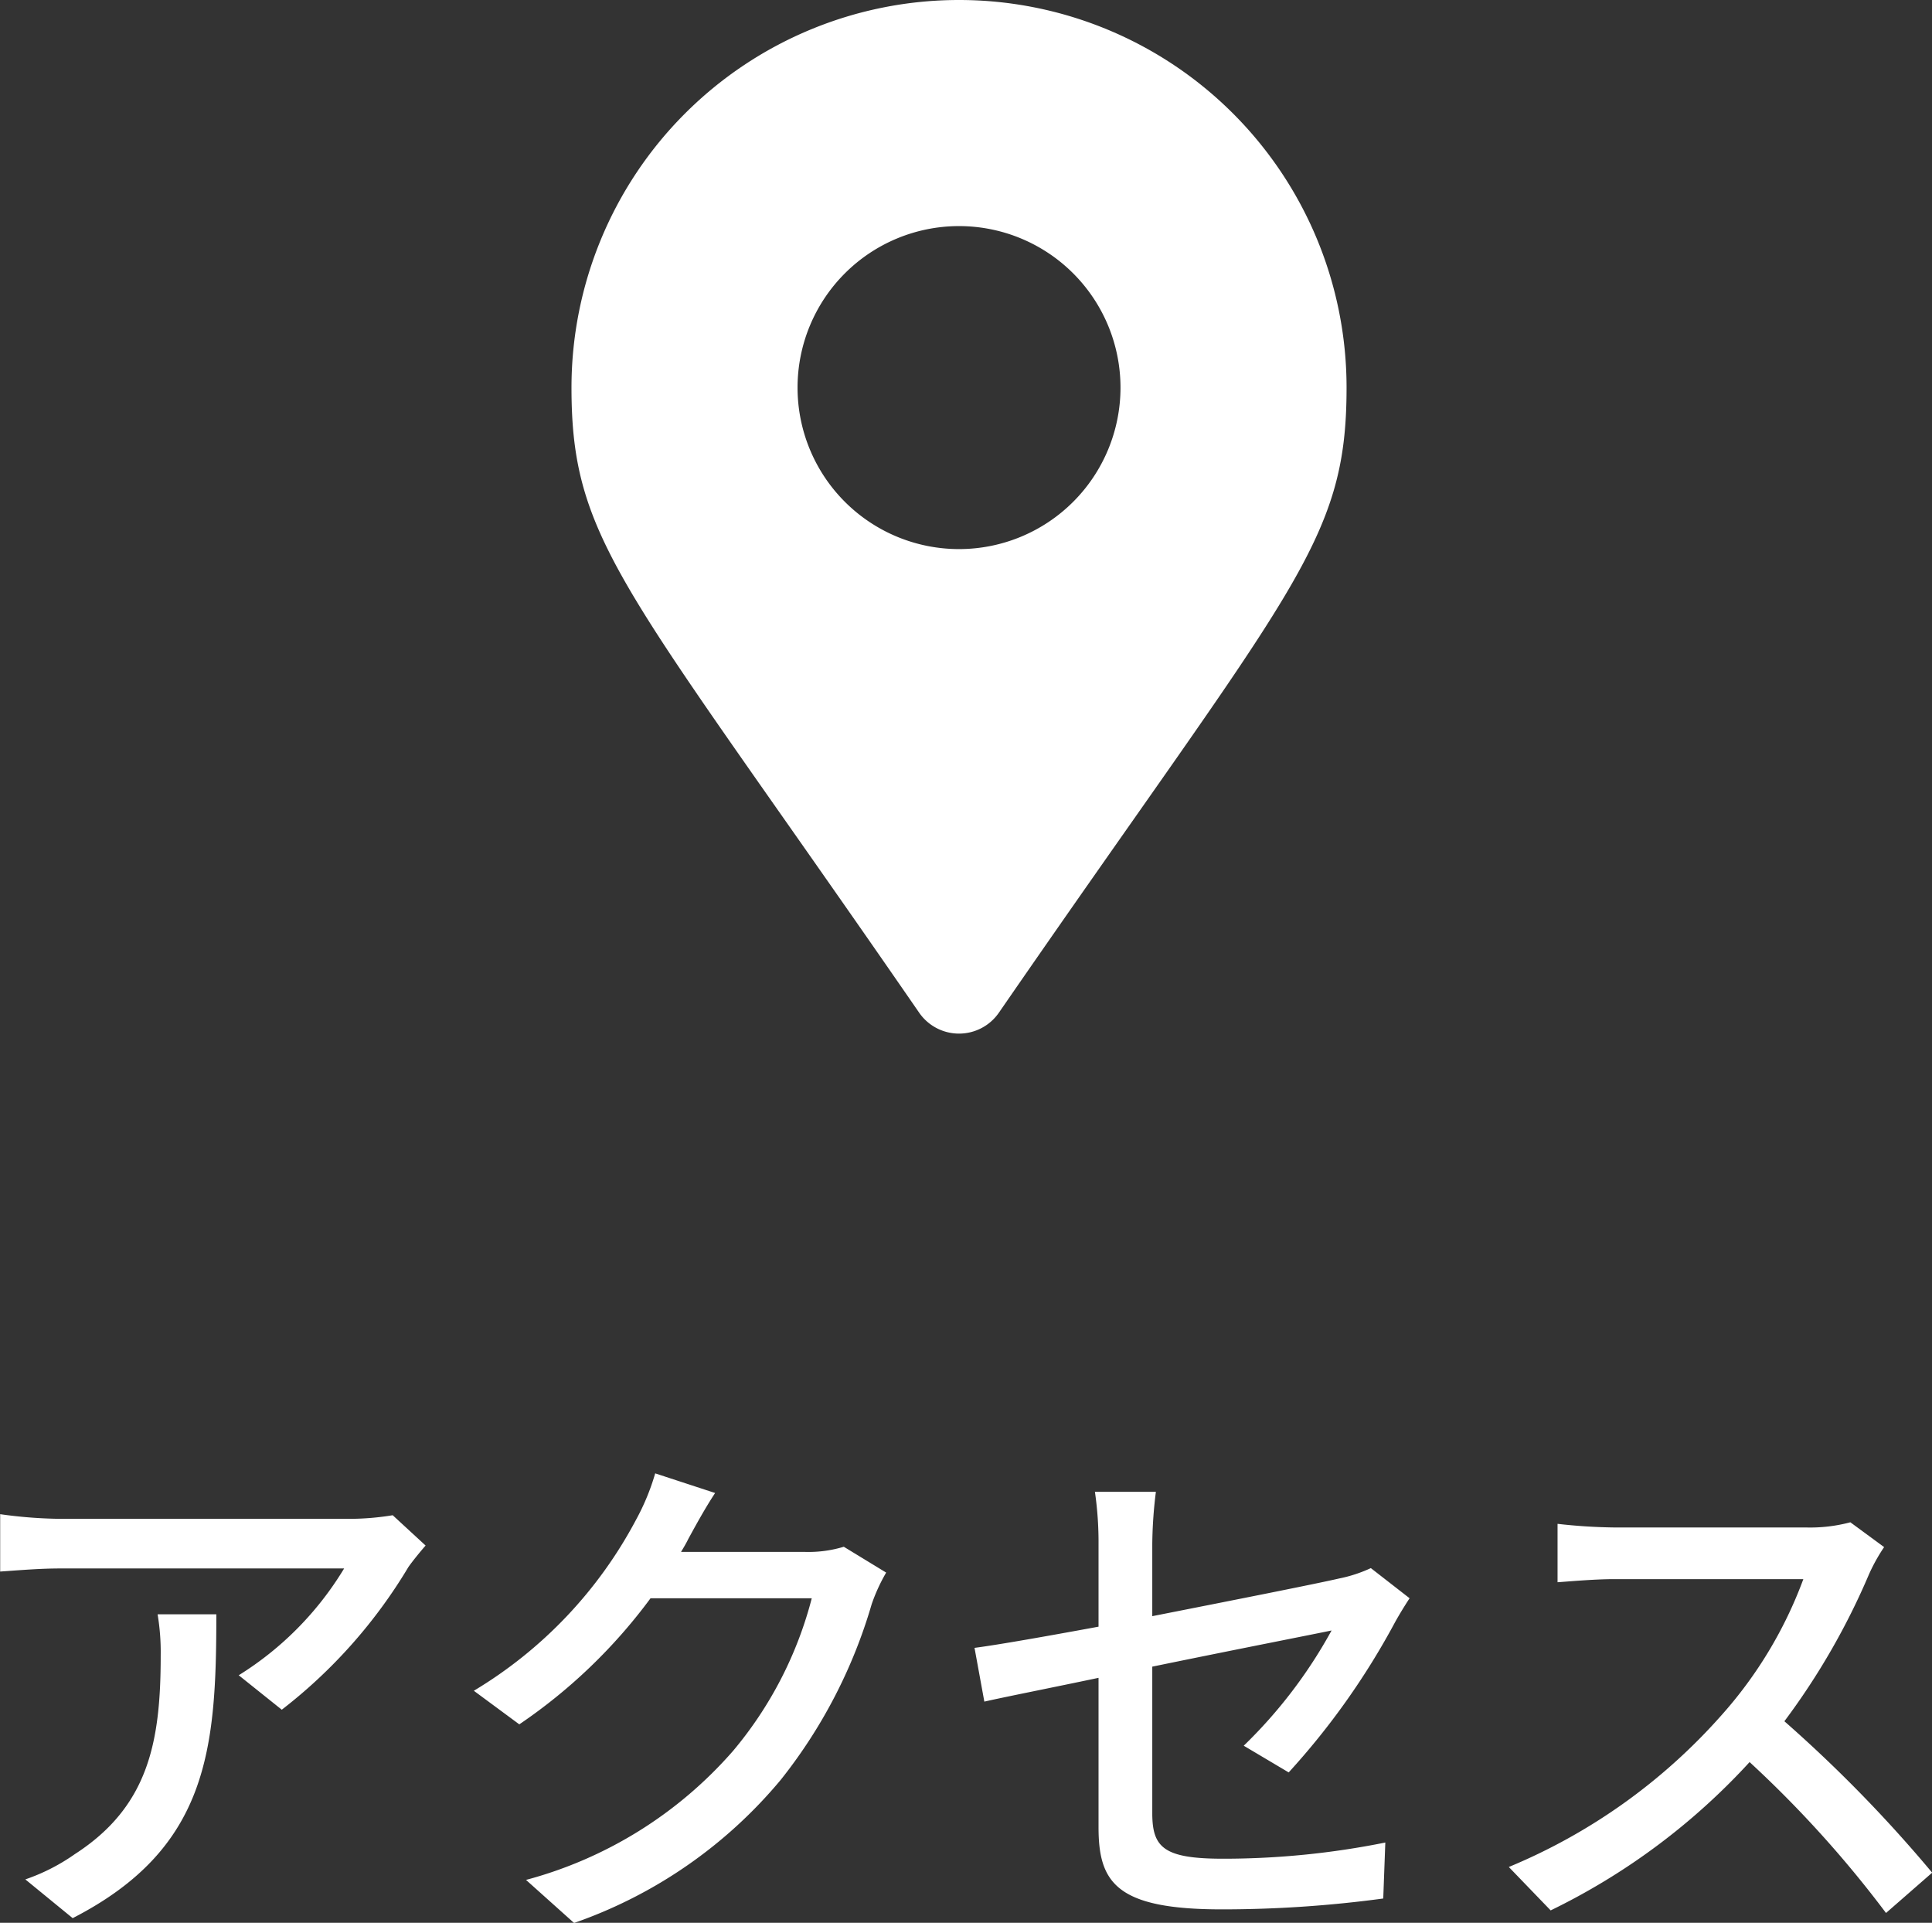
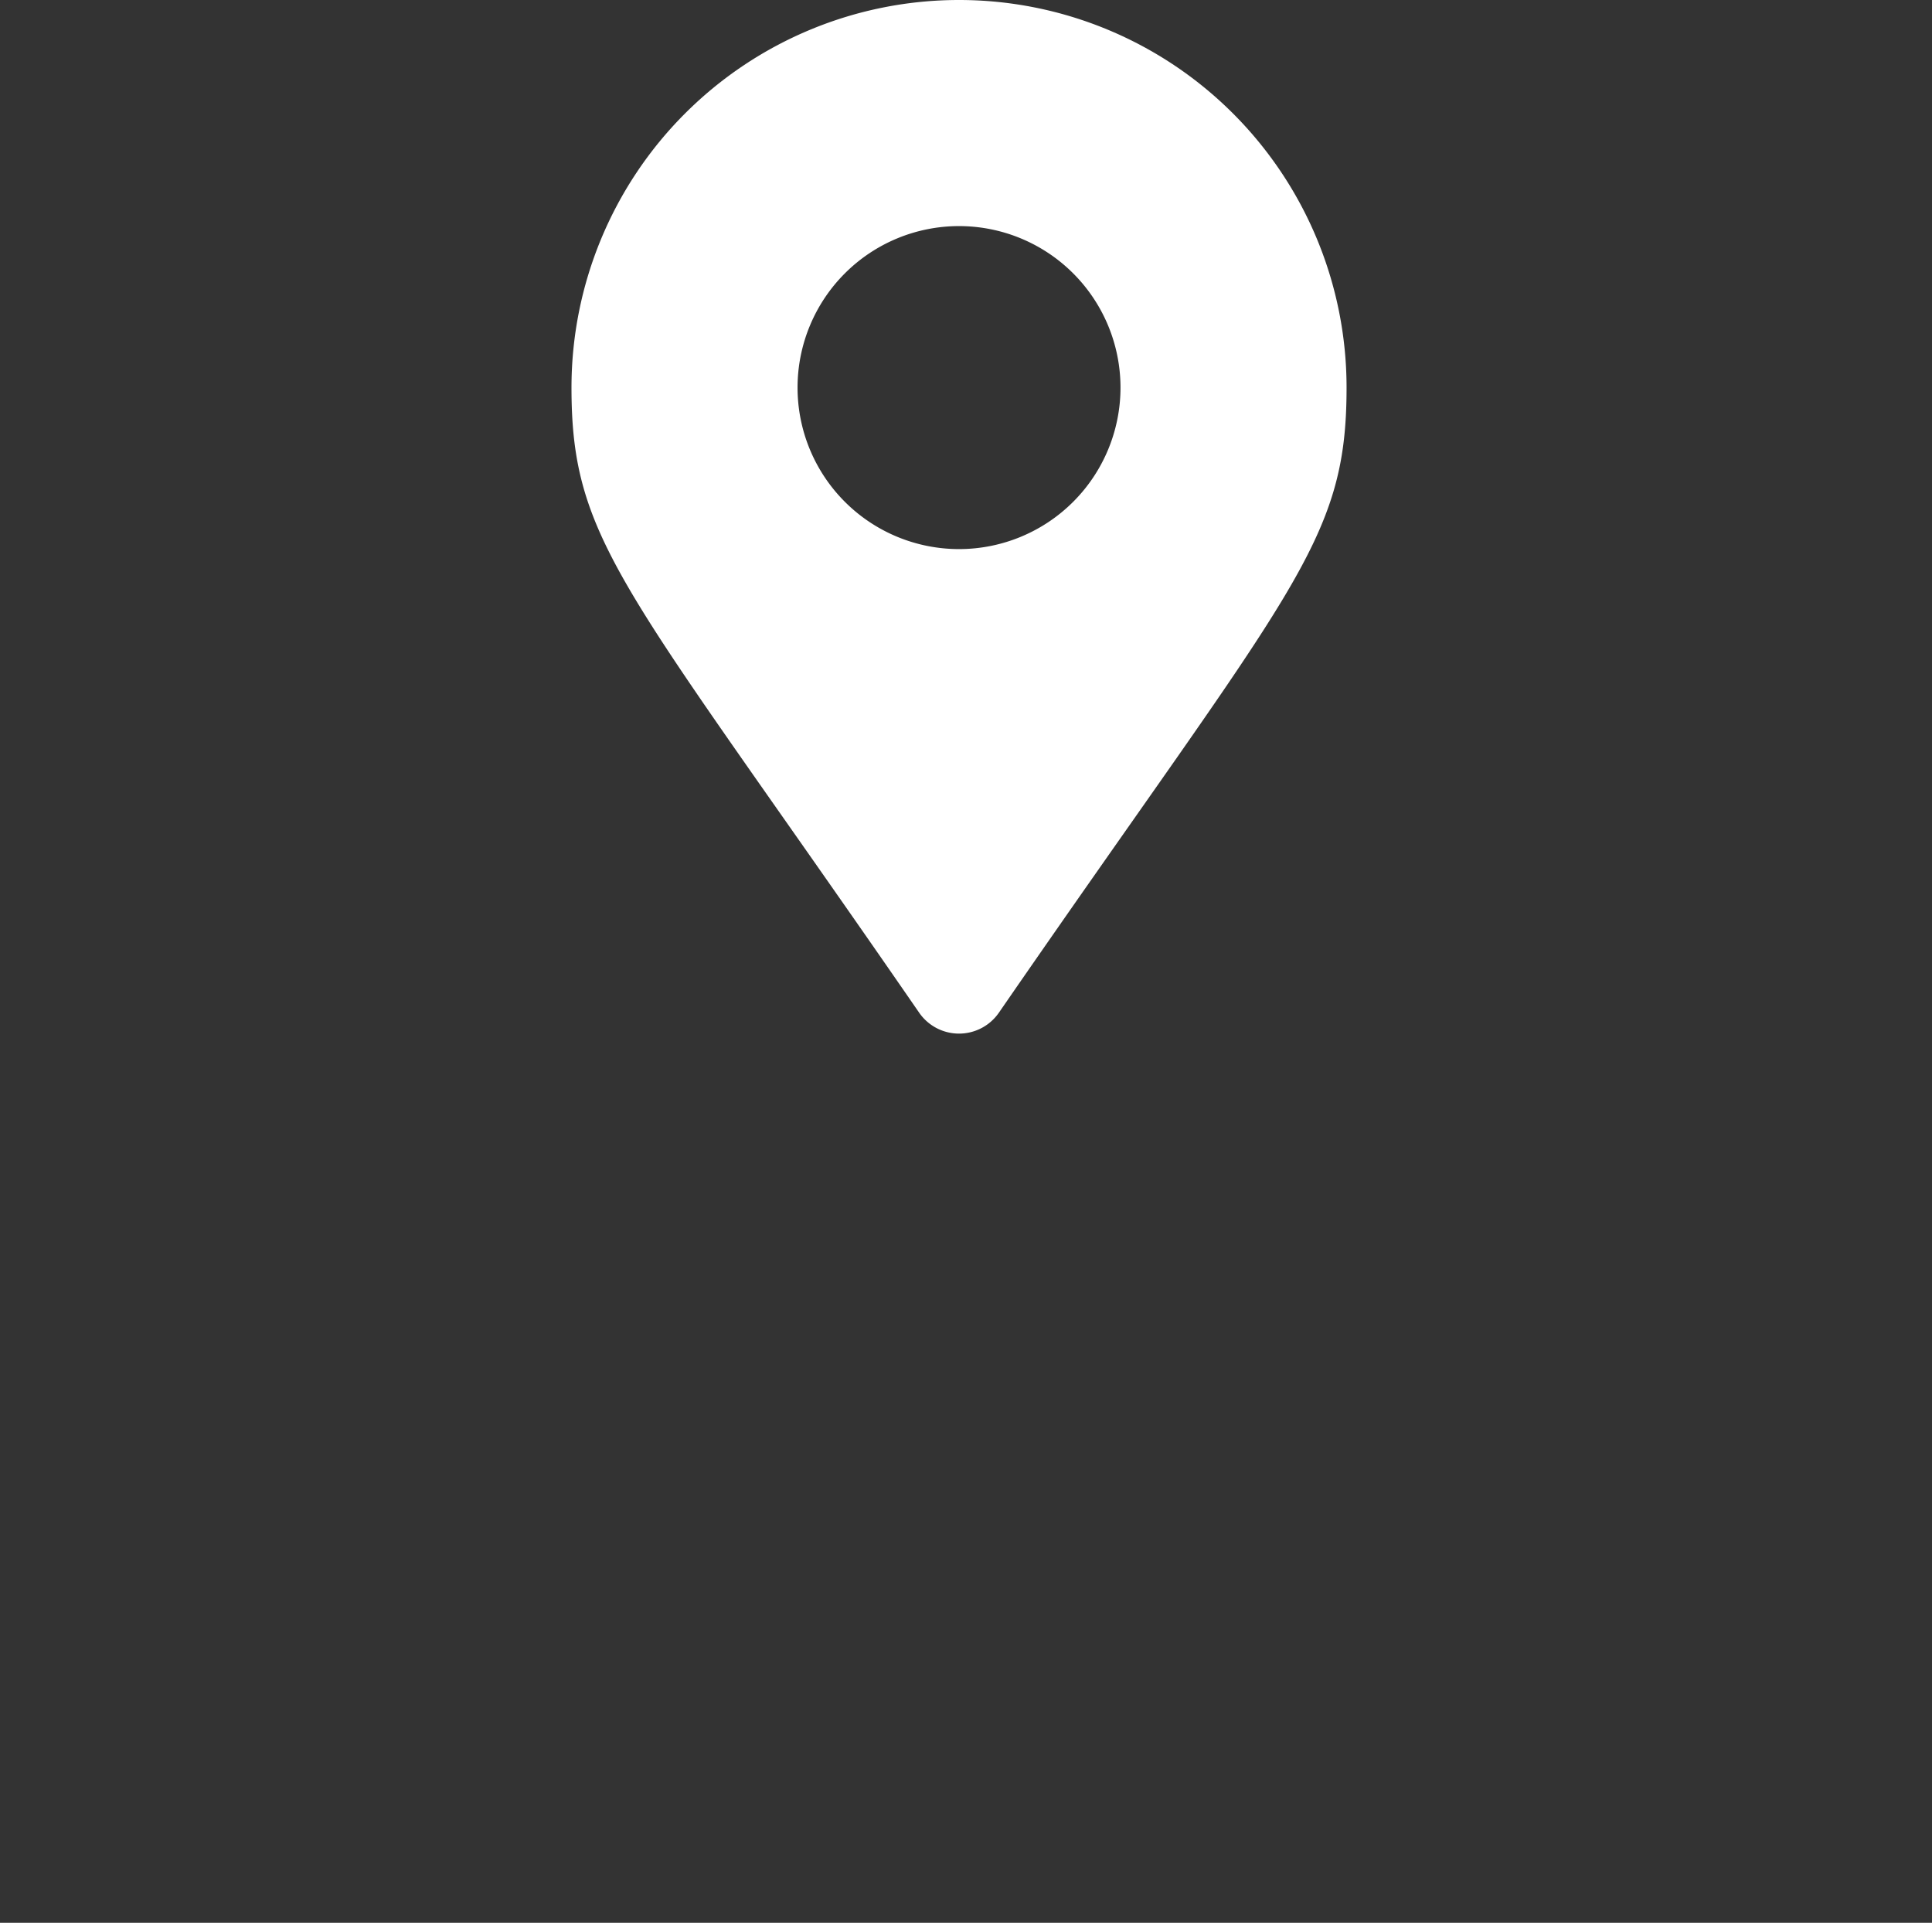
<svg xmlns="http://www.w3.org/2000/svg" width="44.868" height="44.648" viewBox="0 0 44.868 44.648">
  <rect x="0" y="0" width="44.868" height="44.648" fill="#333333" stroke="none" />
  <g id="グループ_336" data-name="グループ 336" transform="translate(-165.728 -744)">
-     <path id="パス_308" data-name="パス 308" d="M-18.612-6.516a5.331,5.331,0,0,1,.072.96c0,1.992-.276,3.5-1.992,4.608a4.556,4.556,0,0,1-1.152.588l1.1.9c3.156-1.62,3.336-3.924,3.336-7.056Zm5.46-2.3a6.211,6.211,0,0,1-1.008.084h-6.708a10.729,10.729,0,0,1-1.4-.108v1.332c.516-.036.936-.072,1.4-.072h6.588A7.46,7.46,0,0,1-16.728-5.1l1,.8a11.884,11.884,0,0,0,2.94-3.312c.1-.144.288-.372.4-.5Zm10.476.732a2.818,2.818,0,0,1-.9.12h-2.88c.06-.1.12-.2.168-.3.132-.24.384-.708.624-1.068l-1.392-.456A5.32,5.32,0,0,1-7.5-8.712,10.184,10.184,0,0,1-11.268-4.74l1.056.78A12.494,12.494,0,0,0-7.164-6.888H-3.42a9.011,9.011,0,0,1-1.824,3.54,9.7,9.7,0,0,1-4.812,3l1.116,1a10.909,10.909,0,0,0,4.8-3.324,11.877,11.877,0,0,0,2.112-4.08,4.107,4.107,0,0,1,.336-.732ZM7.656-2.844a17.239,17.239,0,0,0,2.472-3.492c.1-.18.24-.408.336-.552l-.9-.7a3.262,3.262,0,0,1-.732.24c-.516.12-2.436.5-4.344.876V-8.136A10.31,10.31,0,0,1,4.572-9.36H3.156A8.168,8.168,0,0,1,3.24-8.136v1.908C2-6,.912-5.808.36-5.736L.588-4.488C1.08-4.6,2.1-4.8,3.24-5.04v3.468C3.24-.288,3.648.336,6.1.336A27.907,27.907,0,0,0,9.852.084l.048-1.3A19.016,19.016,0,0,1,6.132-.84C4.752-.84,4.488-1.1,4.488-1.9v-3.4c1.944-.4,3.888-.78,4.164-.84a11.233,11.233,0,0,1-2.04,2.676ZM20.7-8.652a3.64,3.64,0,0,1-1.044.12H15.2A12.839,12.839,0,0,1,13.9-8.616V-7.26c.192-.012.84-.072,1.308-.072h4.4A9.873,9.873,0,0,1,17.7-4.164,13.484,13.484,0,0,1,12.768-.648L13.74.36a15.358,15.358,0,0,0,4.62-3.444A25.956,25.956,0,0,1,21.528.42L22.6-.516a31.9,31.9,0,0,0-3.432-3.516,16.424,16.424,0,0,0,1.968-3.42,4.142,4.142,0,0,1,.348-.624Z" transform="translate(188 788)" fill="#fff" />
    <path id="FontAwsome_map-marker-alt_" data-name="FontAwsome (map-marker-alt)" d="M8.075,23.516C1.264,13.642,0,12.629,0,9A9,9,0,1,1,18,9c0,3.629-1.264,4.642-8.075,14.516a1.125,1.125,0,0,1-1.85,0ZM9,12.75A3.75,3.75,0,1,0,5.25,9,3.75,3.75,0,0,0,9,12.75Z" transform="translate(179 744)" fill="#fff" />
  </g>
</svg>